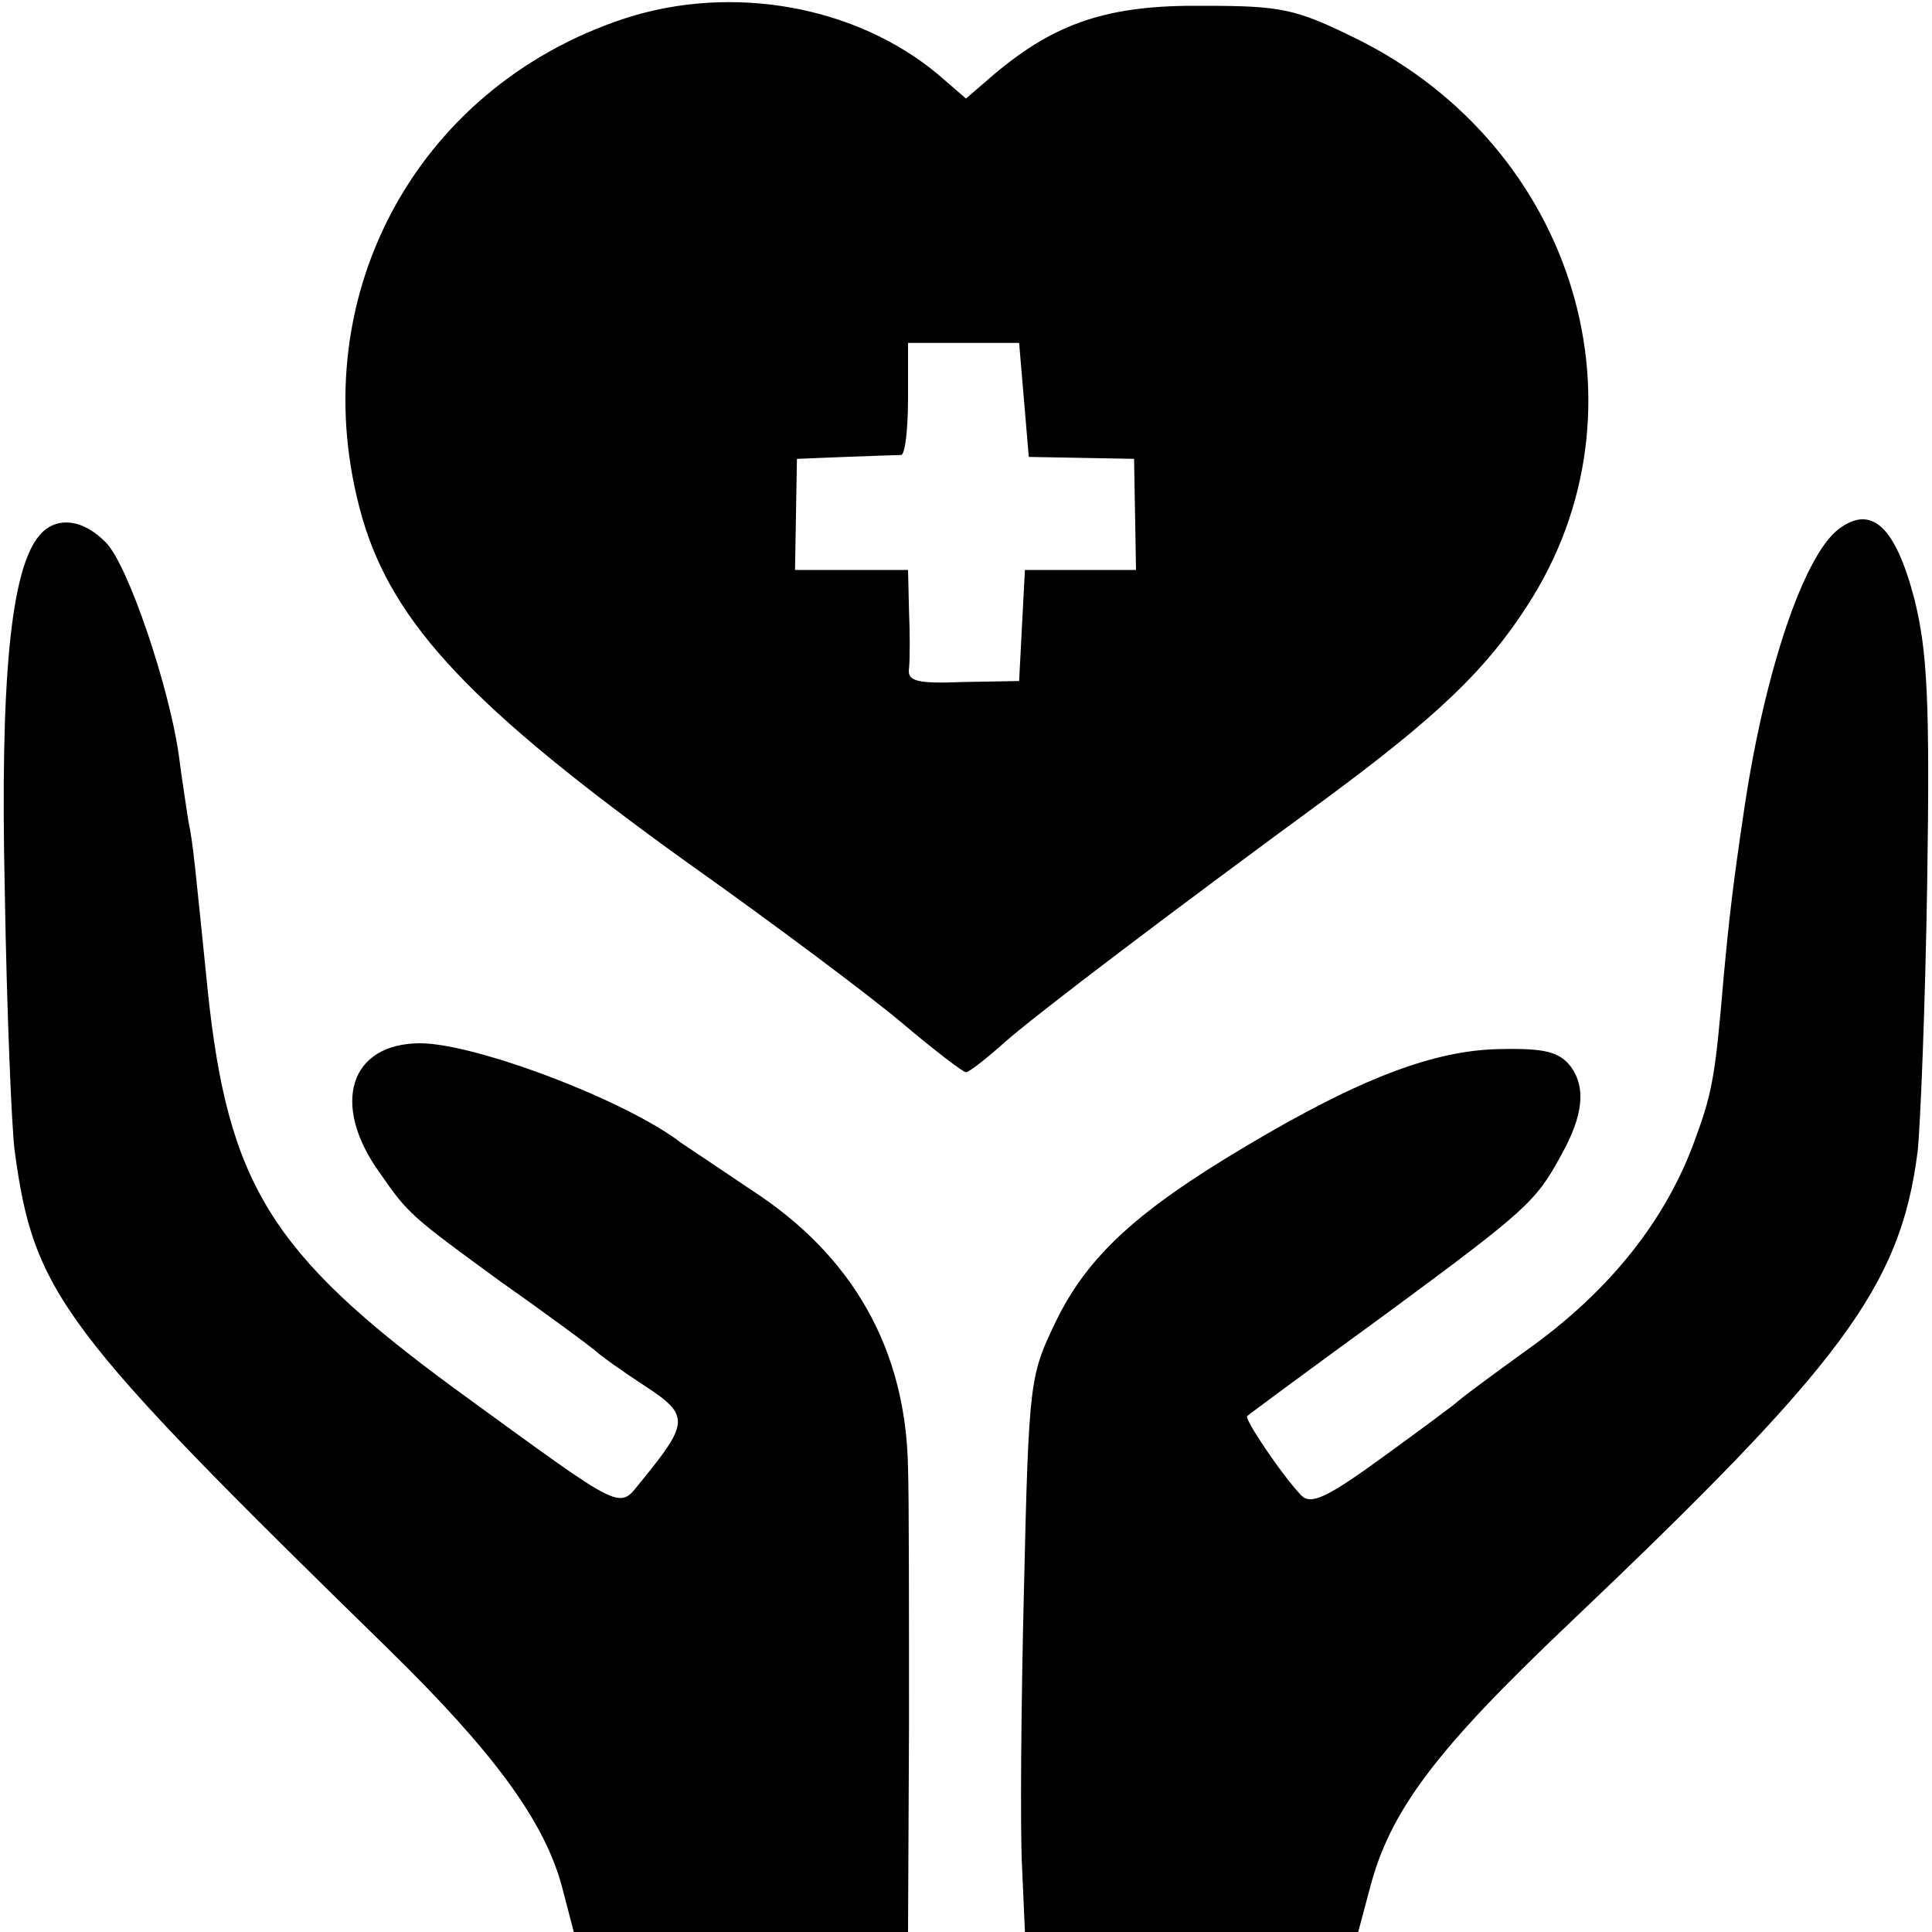
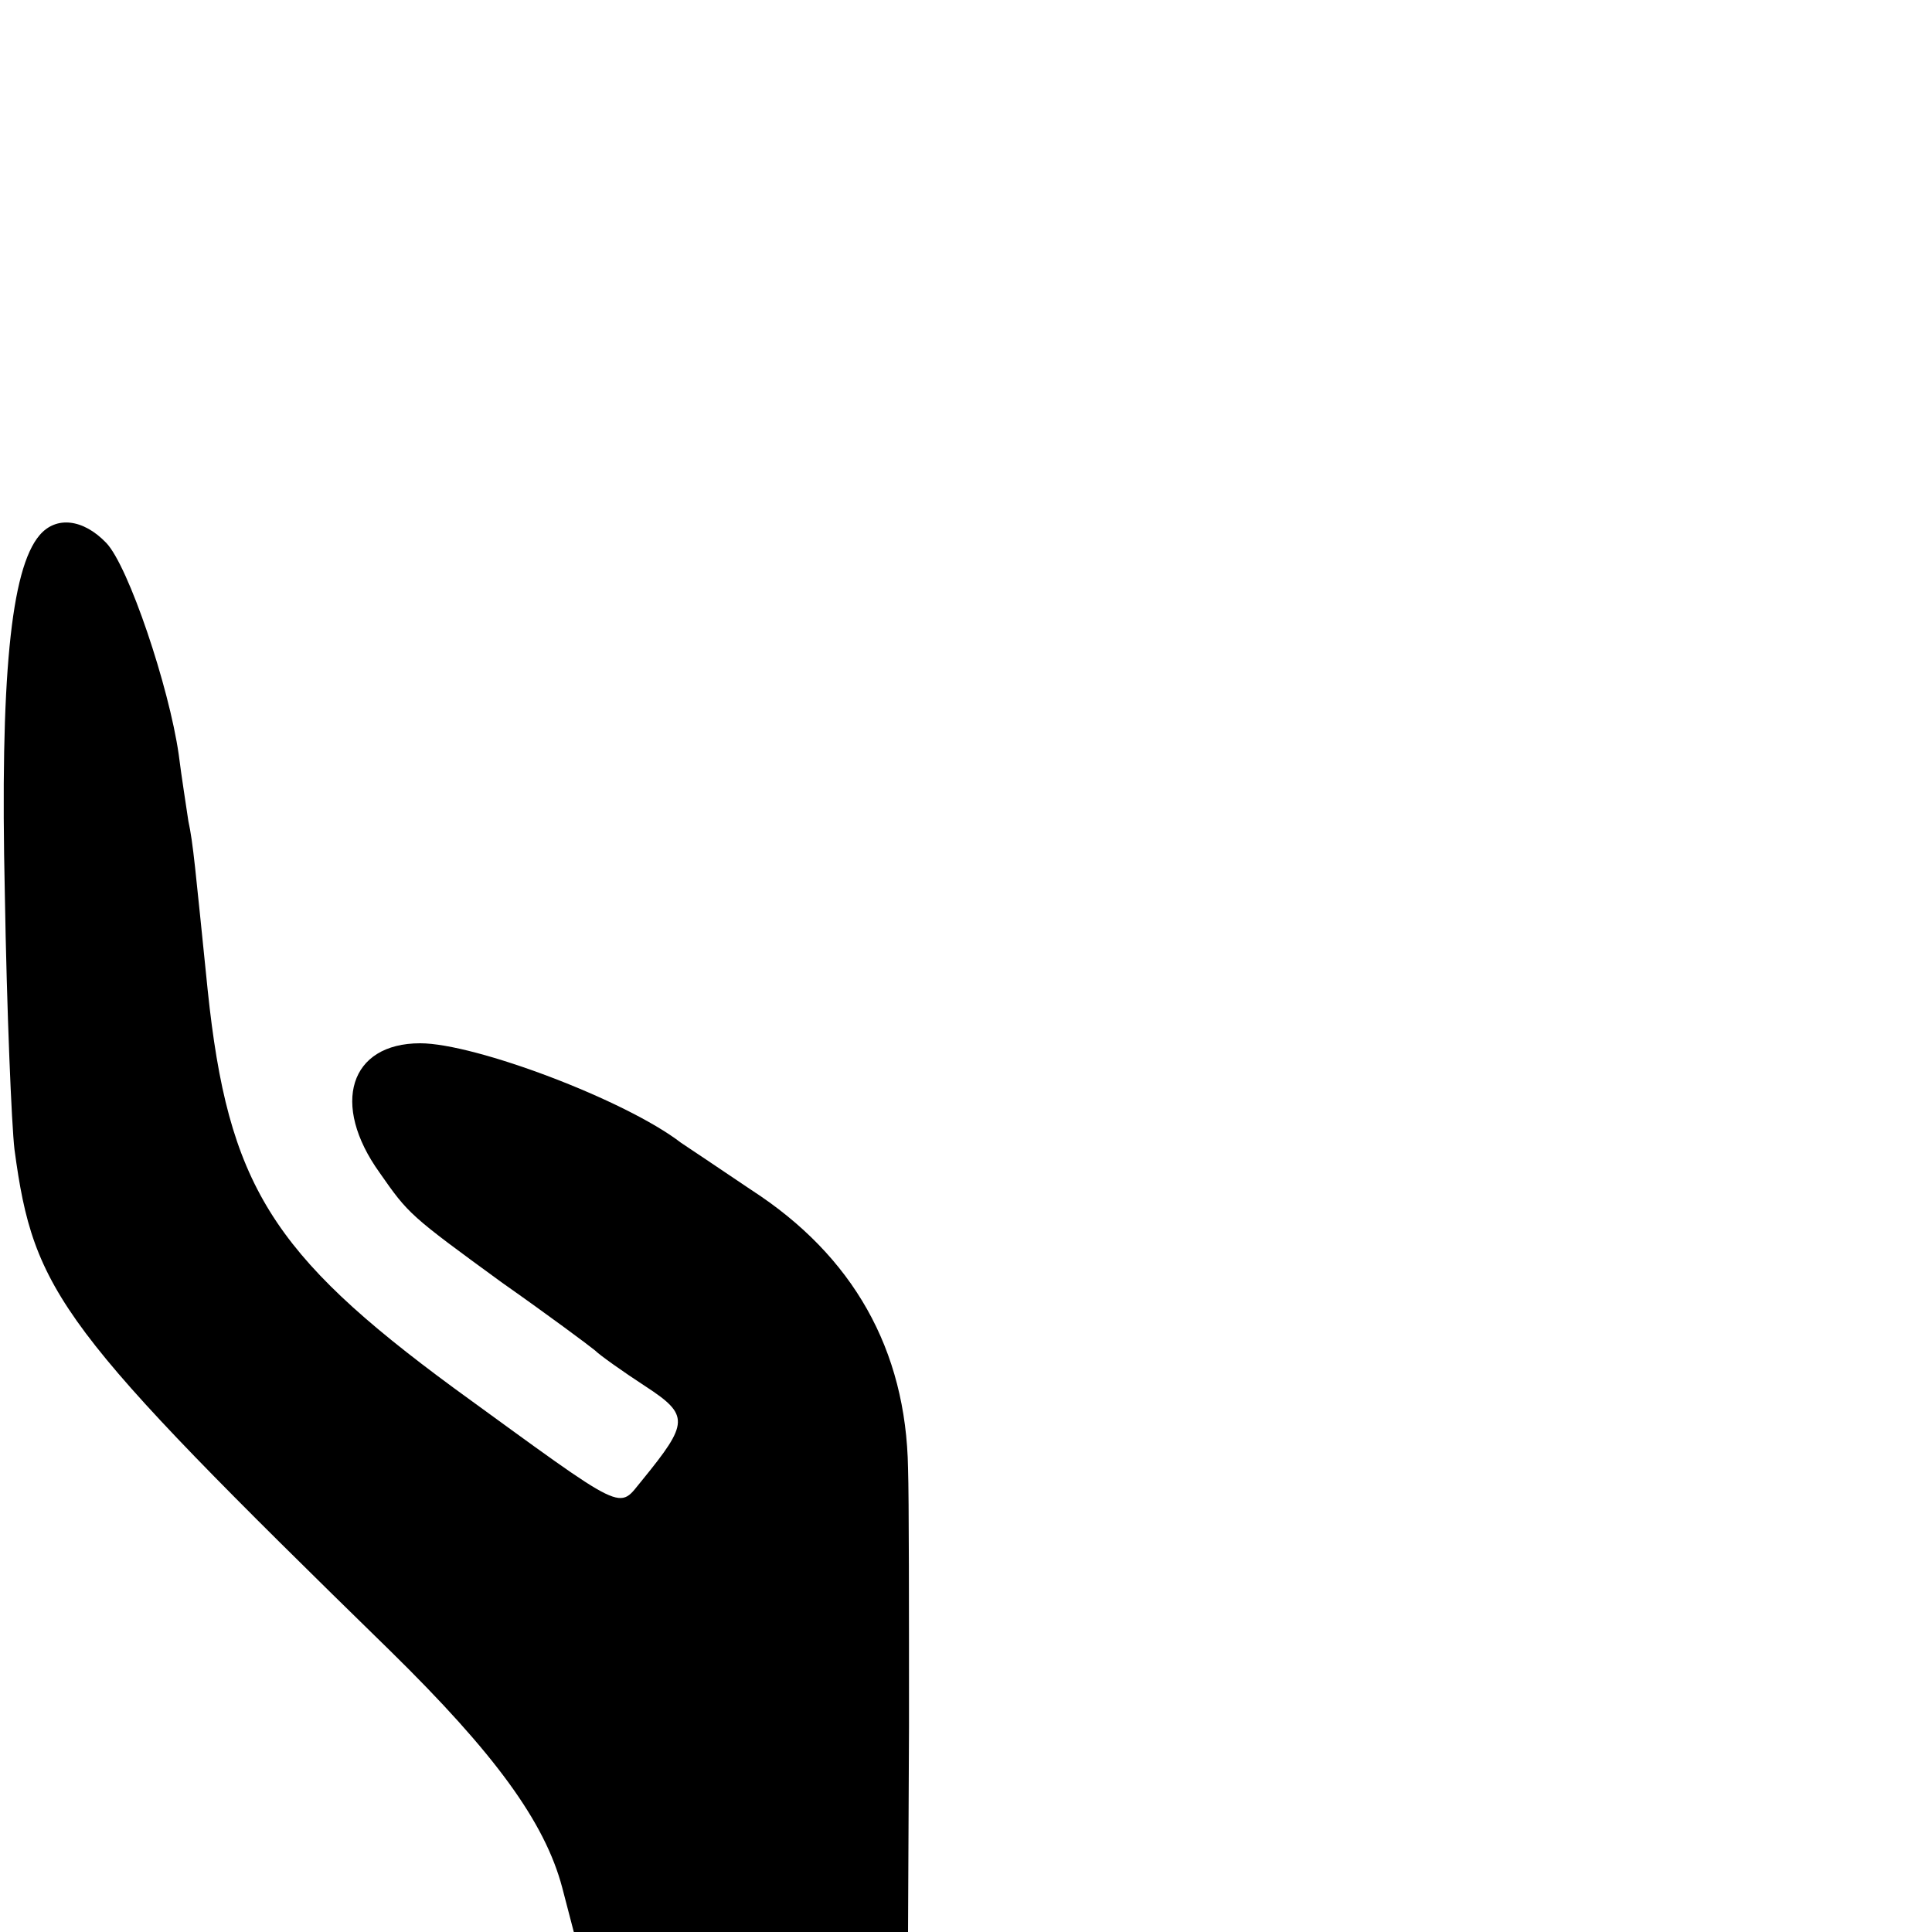
<svg xmlns="http://www.w3.org/2000/svg" version="1.0" width="200pt" height="200pt" viewBox="0 0 200 200" preserveAspectRatio="xMidYMid meet">
  <g transform="translate(0,200) scale(0.1,-0.1)" fill="#000000" stroke="none">
-     <path d="M647 1981 c-219 -72 -336 -294 -272 -517 32 -110 114 -197 338 -358 89 -63 189 -138 222 -166 32 -27 62 -50 65 -50 3 0 21 14 40 31 34 30 178 139 335 254 112 83 163 131 206 198 132 203 50 475 -177 587 -63 31 -77 34 -159 34 -97 1 -152 -17 -216 -71 l-29 -25 -29 25 c-85 71 -213 94 -324 58z m413 -395 l5 -59 55 -1 54 -1 1 -57 1 -58 -57 0 -58 0 -3 -57 -3 -58 -58 -1 c-48 -2 -58 1 -56 14 1 10 1 36 0 60 l-1 42 -58 0 -59 0 1 58 1 57 50 2 c28 1 53 2 58 2 4 1 7 27 7 59 l0 57 58 0 57 0 5 -59z" />
-     <path d="M1903 1452 c-36 -28 -76 -147 -97 -287 -12 -80 -16 -115 -22 -180 -8 -94 -11 -115 -28 -161 -30 -86 -90 -161 -176 -222 -36 -26 -67 -49 -70 -52 -3 -3 -38 -29 -78 -58 -59 -43 -75 -50 -85 -40 -20 21 -59 79 -56 82 2 2 67 50 144 106 145 107 155 116 181 164 23 41 26 70 10 92 -12 15 -26 19 -73 18 -68 -1 -145 -30 -264 -101 -111 -66 -163 -113 -196 -181 -27 -56 -28 -61 -33 -277 -3 -121 -4 -250 -2 -287 l3 -68 172 0 173 0 12 45 c21 81 69 144 206 274 283 269 343 349 361 488 3 26 8 152 10 278 3 191 0 241 -13 294 -20 77 -45 99 -79 73z" />
    <path d="M41 1446 c-30 -35 -41 -149 -36 -371 2 -121 7 -240 10 -265 20 -149 47 -185 389 -519 108 -106 160 -177 178 -245 l12 -46 173 0 173 0 1 213 c0 116 0 237 -1 267 -2 123 -57 220 -162 288 -34 23 -67 45 -73 49 -57 44 -213 103 -270 103 -73 0 -93 -63 -42 -134 30 -43 31 -44 127 -114 47 -33 90 -65 96 -70 5 -5 29 -22 52 -37 46 -30 45 -38 -3 -97 -26 -31 -12 -38 -195 95 -189 139 -234 211 -255 412 -13 127 -15 152 -20 175 -2 14 -7 45 -10 69 -10 70 -52 195 -75 219 -24 25 -52 28 -69 8z" />
  </g>
</svg>